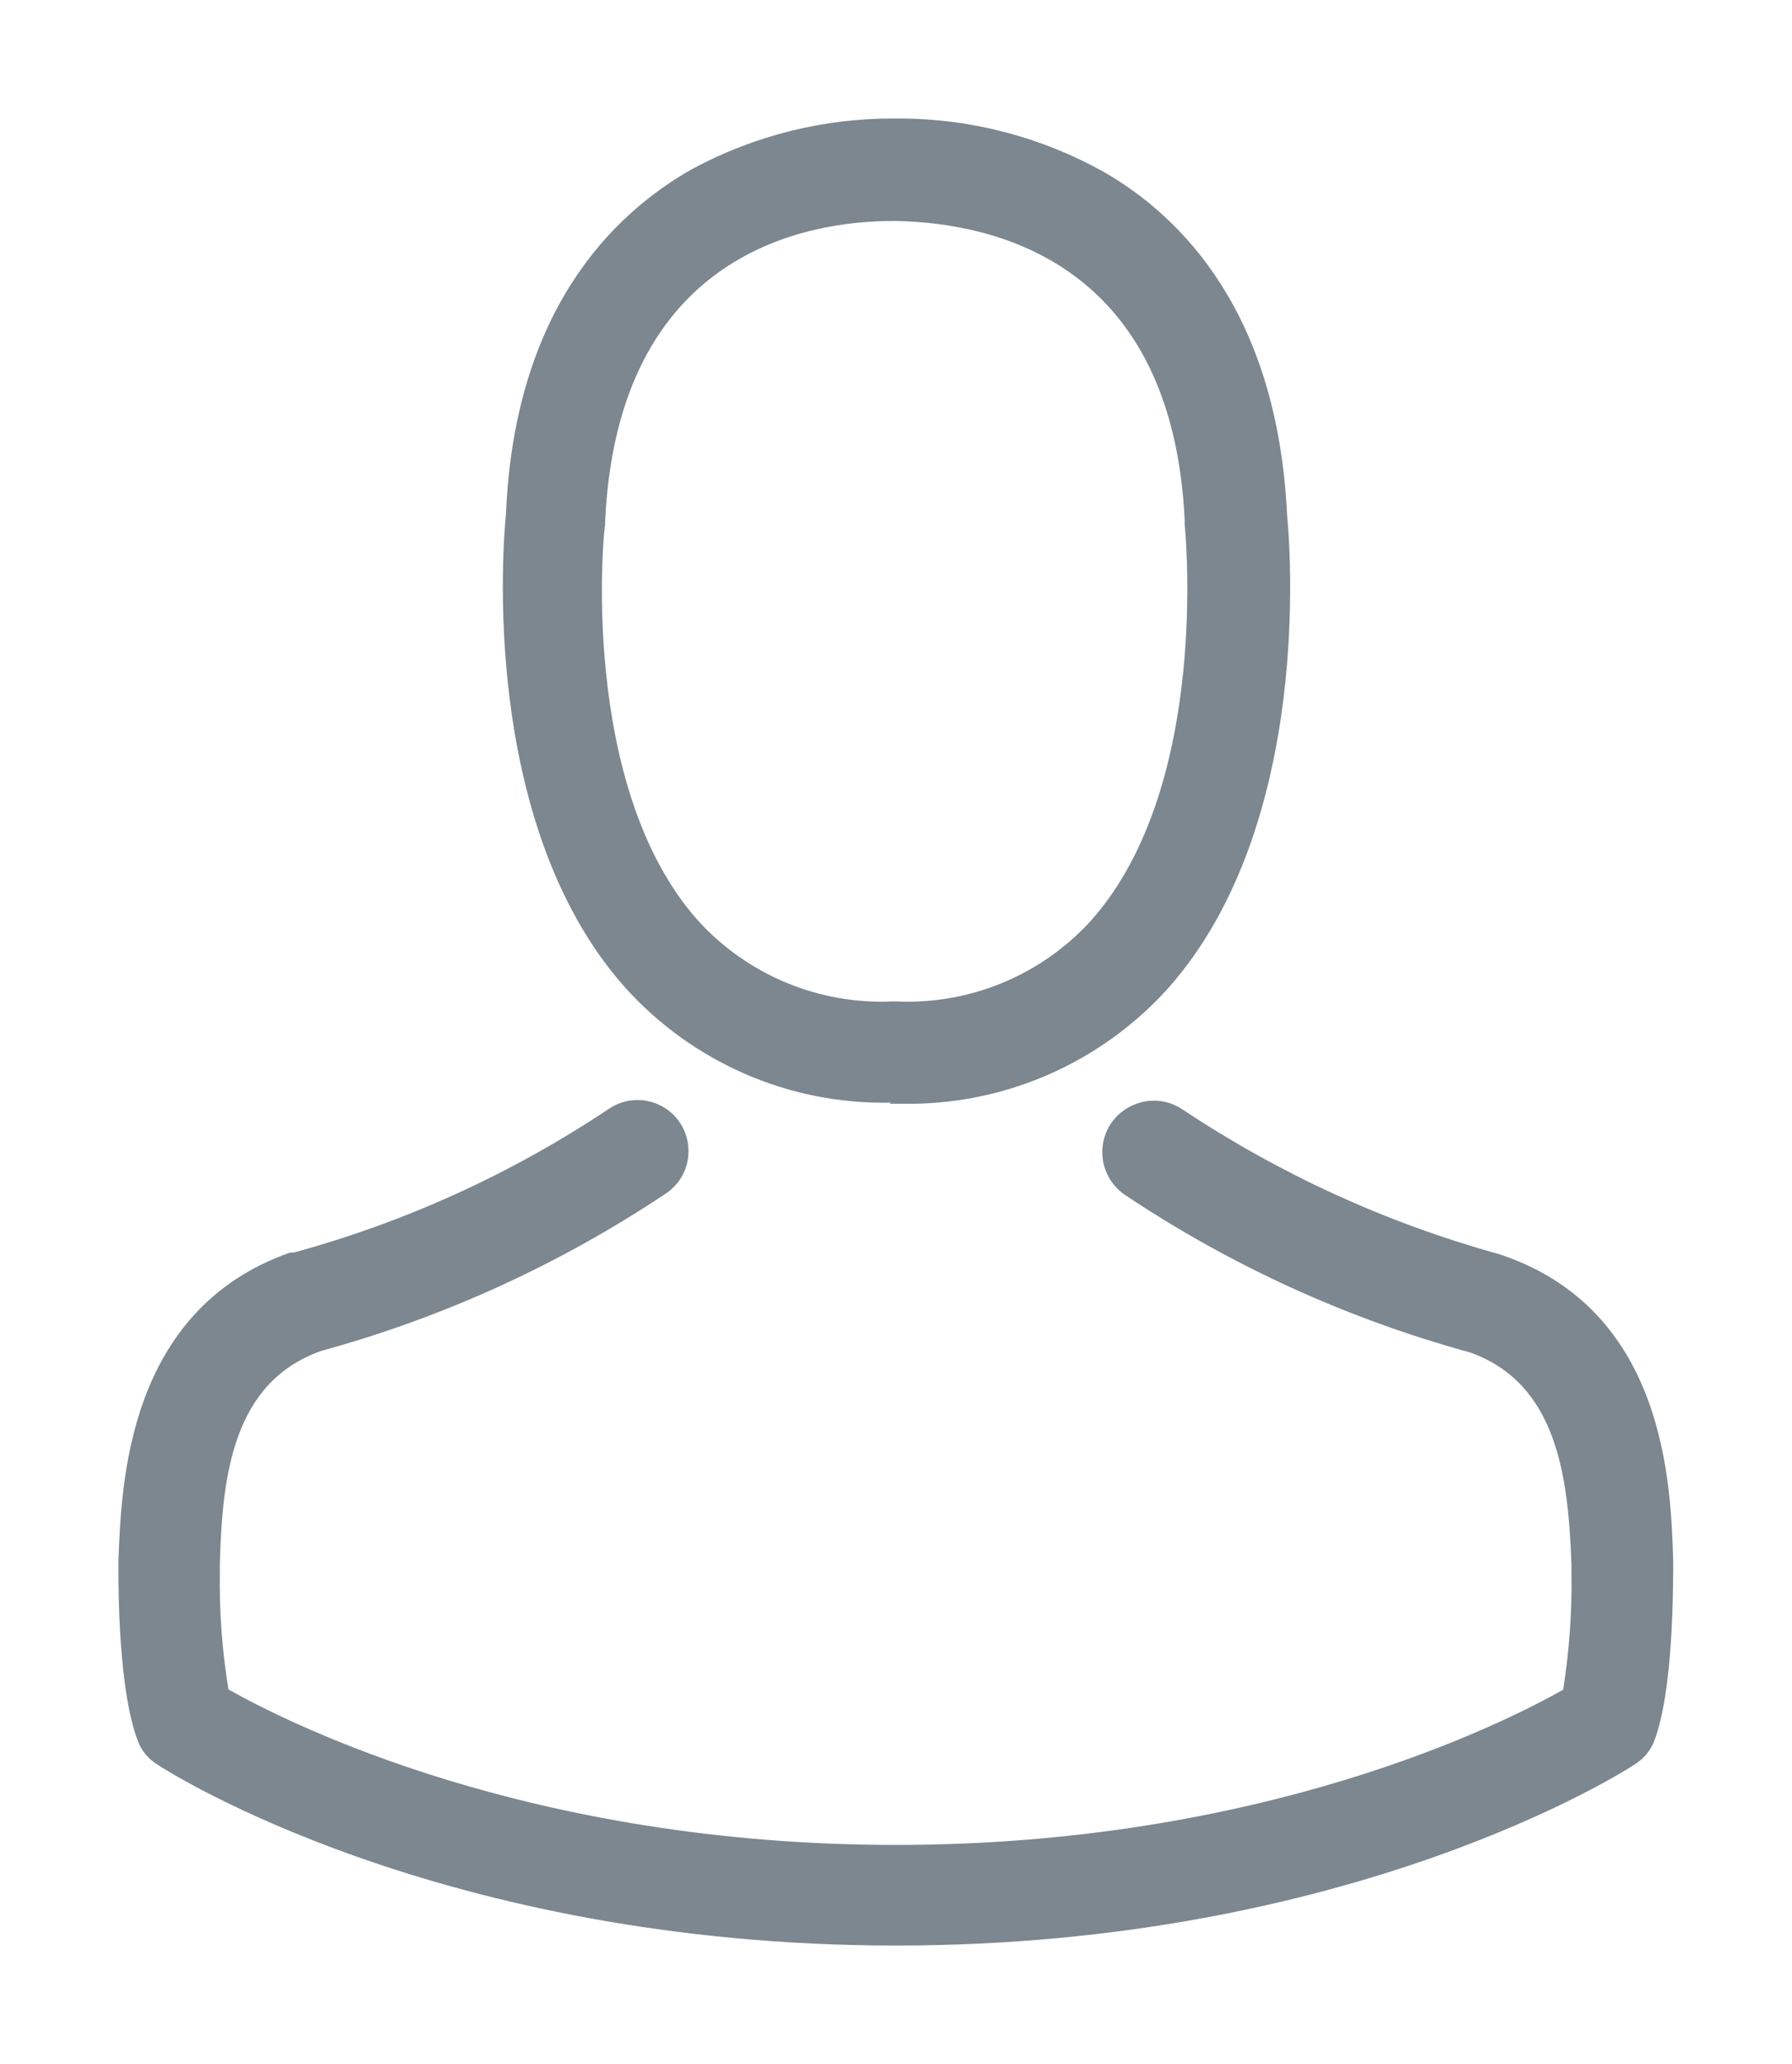
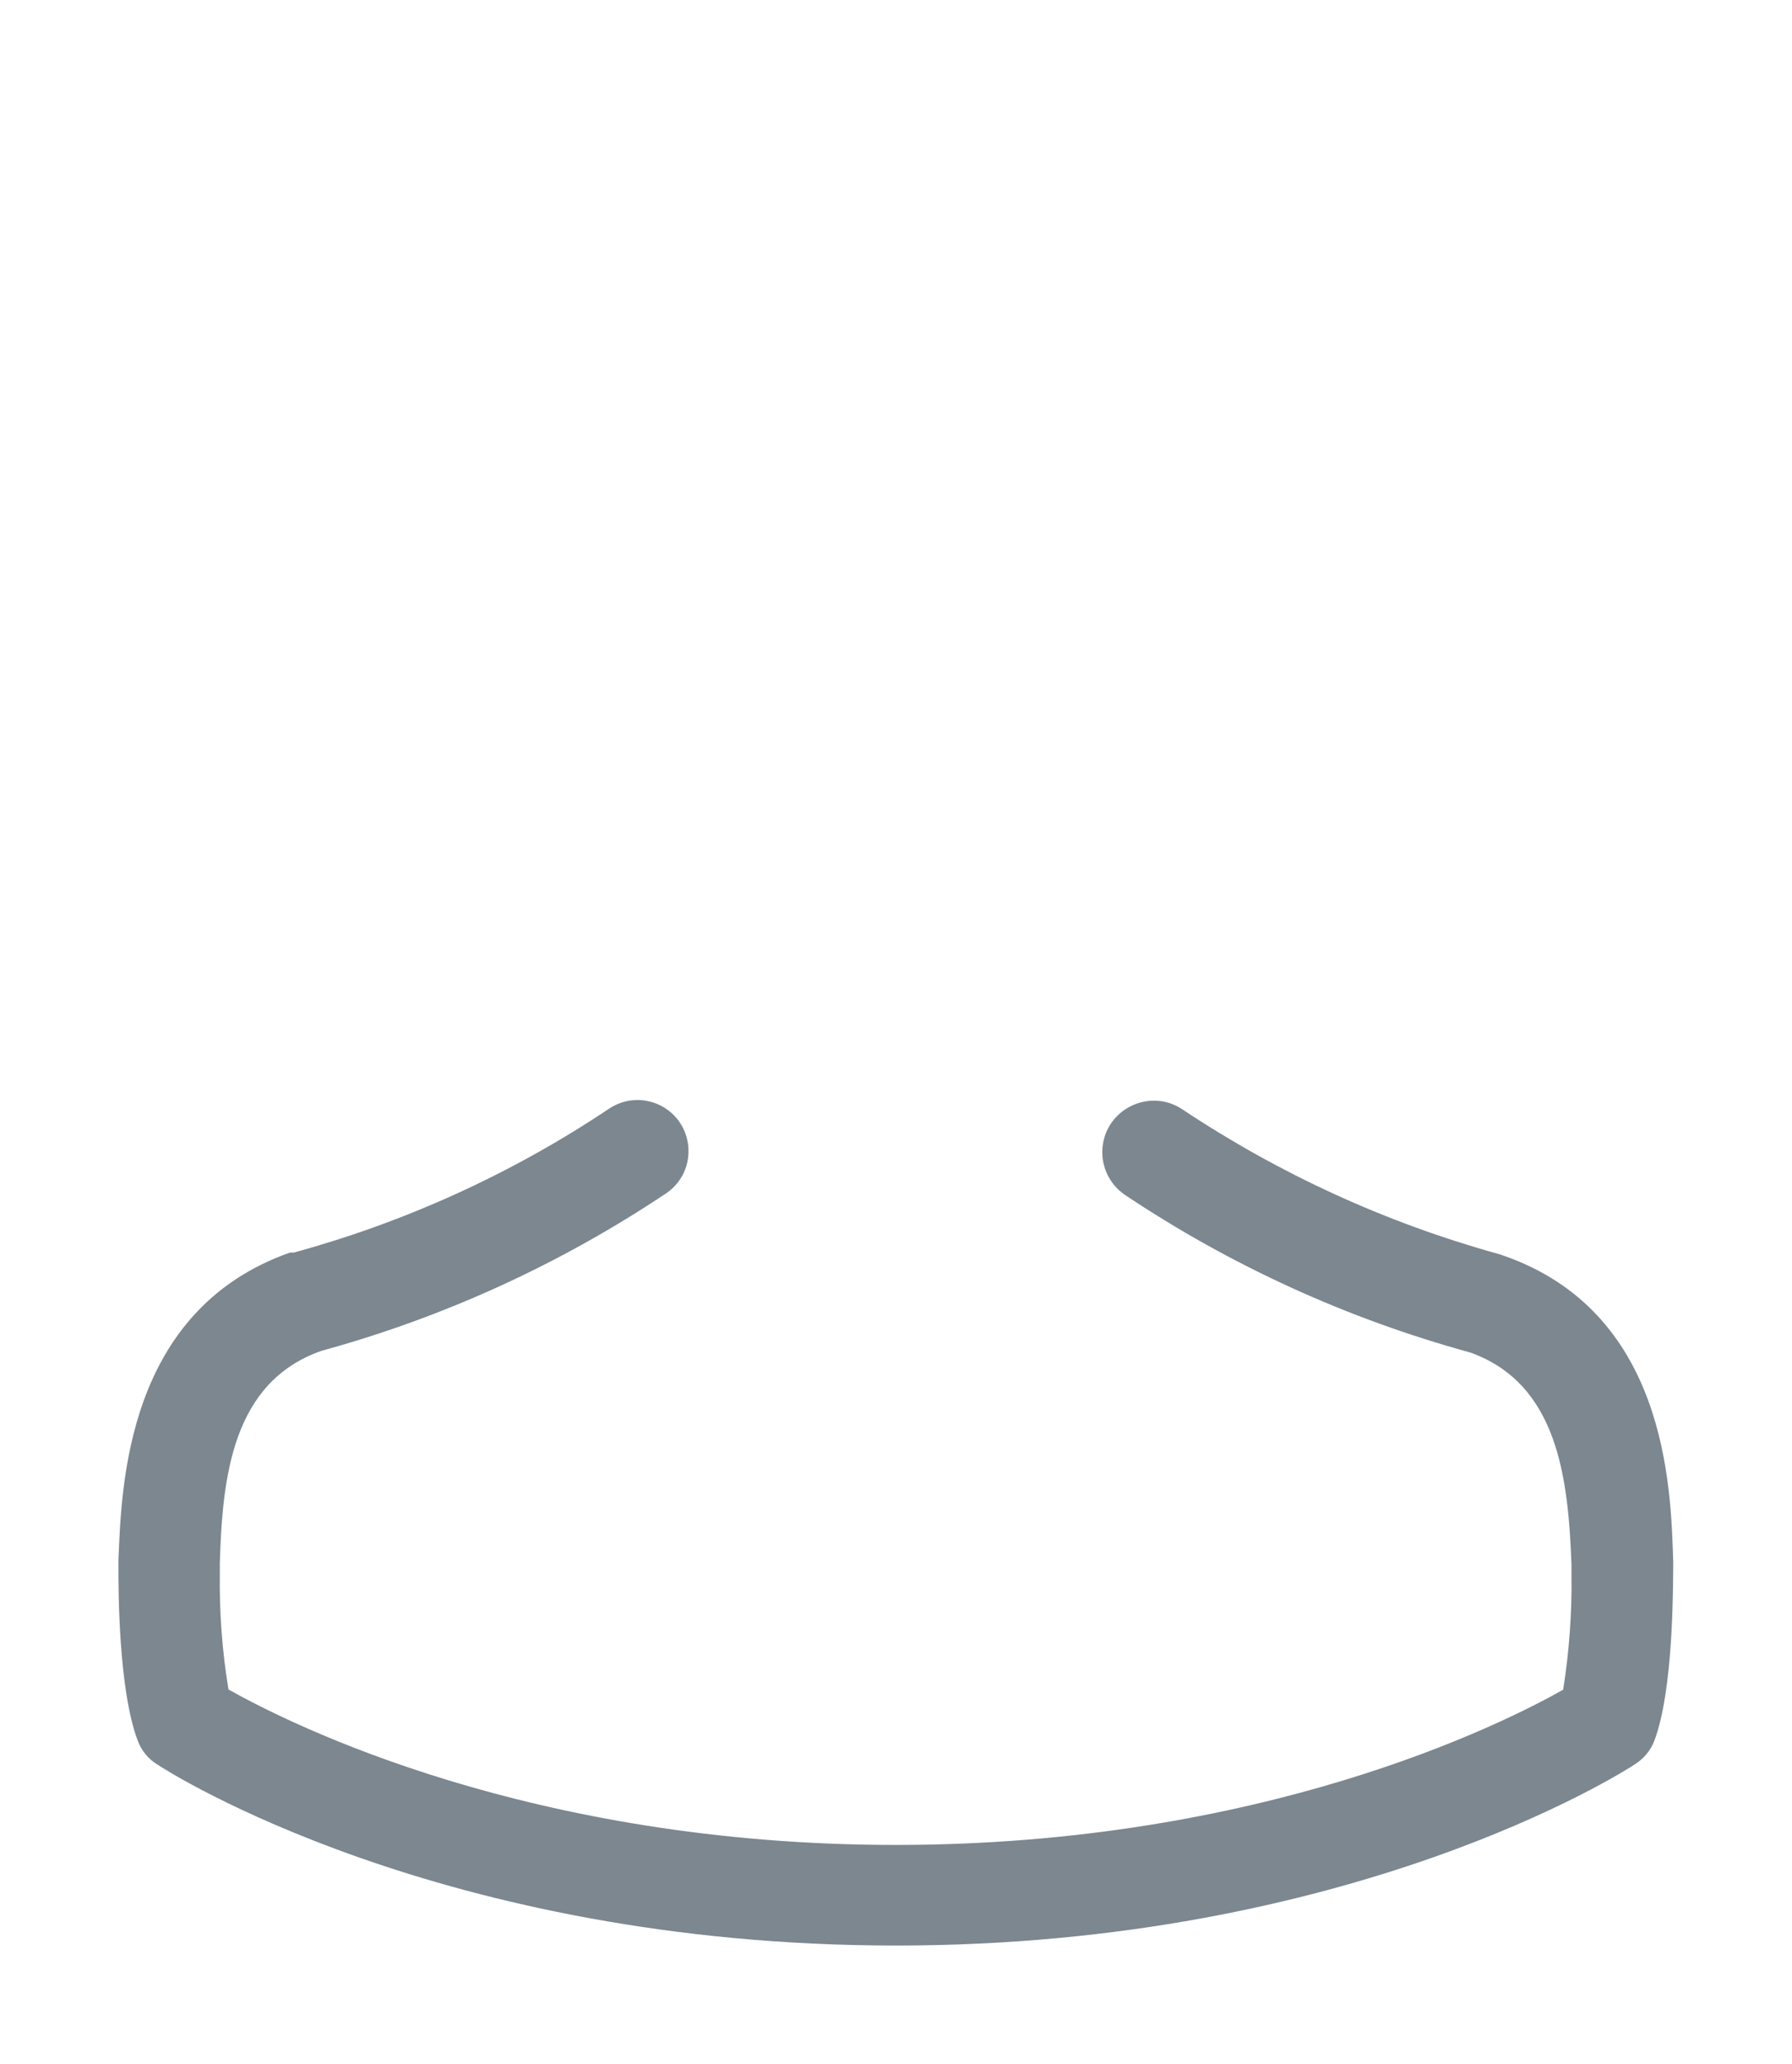
<svg xmlns="http://www.w3.org/2000/svg" viewBox="0 0 15.13 17.42" data-guides="{&quot;vertical&quot;:[],&quot;horizontal&quot;:[]}">
  <defs />
-   <path fill="#7c8790" stroke="none" fill-opacity="1" stroke-width="1" stroke-opacity="1" id="tSvg47514cbd5f" title="Path 1" d="M7.51 9.314C7.543 9.314 7.577 9.314 7.61 9.314C8.468 9.332 9.29 8.976 9.864 8.338C11.094 6.951 10.889 4.574 10.867 4.347C10.786 2.646 9.982 1.831 9.318 1.45C8.794 1.158 8.206 1.003 7.606 1C7.588 1 7.571 1 7.553 1C6.955 0.997 6.367 1.144 5.841 1.428C5.169 1.809 4.343 2.624 4.272 4.338C4.249 4.565 4.045 6.943 5.274 8.329C5.846 8.967 6.668 9.324 7.525 9.305C7.52 9.308 7.515 9.311 7.51 9.314ZM5.109 4.428C5.109 4.428 5.109 4.409 5.109 4.403C5.214 2.111 6.84 1.865 7.536 1.865C7.548 1.865 7.561 1.865 7.574 1.865C8.43 1.884 9.905 2.237 10.003 4.403C10.001 4.411 10.001 4.42 10.003 4.428C10.003 4.45 10.23 6.624 9.213 7.767C8.794 8.229 8.191 8.479 7.568 8.451C7.557 8.451 7.546 8.451 7.536 8.451C6.913 8.479 6.311 8.228 5.892 7.767C4.88 6.63 5.098 4.448 5.109 4.428Z" />
-   <path fill="#7c8790" stroke="none" fill-opacity="1" stroke-width="1" stroke-opacity="1" id="tSvg879f5a9839" title="Path 2" d="M14.127 13.256C14.127 13.256 14.127 13.256 14.127 13.256C14.127 13.23 14.127 13.204 14.127 13.174C14.107 12.532 14.067 11.064 12.68 10.591C12.669 10.588 12.659 10.584 12.648 10.581C11.703 10.319 10.805 9.908 9.988 9.365C9.712 9.176 9.334 9.356 9.308 9.69C9.296 9.845 9.368 9.994 9.496 10.082C10.39 10.68 11.375 11.129 12.412 11.413C13.157 11.678 13.241 12.483 13.268 13.202C13.268 13.232 13.268 13.258 13.268 13.283C13.273 13.61 13.249 13.937 13.198 14.259C12.68 14.552 10.651 15.569 7.563 15.569C4.476 15.569 2.449 14.55 1.929 14.257C1.875 13.93 1.851 13.599 1.856 13.268C1.856 13.243 1.856 13.217 1.856 13.189C1.878 12.462 1.961 11.665 2.712 11.4C3.75 11.116 4.735 10.665 5.629 10.067C5.901 9.877 5.865 9.464 5.564 9.323C5.424 9.258 5.261 9.273 5.135 9.361C4.321 9.904 3.425 10.312 2.481 10.57C2.47 10.57 2.46 10.57 2.449 10.57C1.067 11.056 1.026 12.534 1 13.164C1 13.191 1 13.217 1 13.243C1 13.243 1 13.243 1 13.243C1 13.408 1 14.261 1.163 14.689C1.194 14.773 1.252 14.844 1.328 14.89C1.424 14.955 3.722 16.418 7.566 16.418C11.409 16.418 13.707 14.953 13.801 14.89C13.877 14.843 13.936 14.773 13.968 14.689C14.129 14.261 14.124 13.405 14.127 13.256Z" />
+   <path fill="#7c8790" stroke="none" fill-opacity="1" stroke-width="1" stroke-opacity="1" id="tSvg879f5a9839" title="Path 2" d="M14.127 13.256C14.127 13.23 14.127 13.204 14.127 13.174C14.107 12.532 14.067 11.064 12.68 10.591C12.669 10.588 12.659 10.584 12.648 10.581C11.703 10.319 10.805 9.908 9.988 9.365C9.712 9.176 9.334 9.356 9.308 9.69C9.296 9.845 9.368 9.994 9.496 10.082C10.39 10.68 11.375 11.129 12.412 11.413C13.157 11.678 13.241 12.483 13.268 13.202C13.268 13.232 13.268 13.258 13.268 13.283C13.273 13.61 13.249 13.937 13.198 14.259C12.68 14.552 10.651 15.569 7.563 15.569C4.476 15.569 2.449 14.55 1.929 14.257C1.875 13.93 1.851 13.599 1.856 13.268C1.856 13.243 1.856 13.217 1.856 13.189C1.878 12.462 1.961 11.665 2.712 11.4C3.75 11.116 4.735 10.665 5.629 10.067C5.901 9.877 5.865 9.464 5.564 9.323C5.424 9.258 5.261 9.273 5.135 9.361C4.321 9.904 3.425 10.312 2.481 10.57C2.47 10.57 2.46 10.57 2.449 10.57C1.067 11.056 1.026 12.534 1 13.164C1 13.191 1 13.217 1 13.243C1 13.243 1 13.243 1 13.243C1 13.408 1 14.261 1.163 14.689C1.194 14.773 1.252 14.844 1.328 14.89C1.424 14.955 3.722 16.418 7.566 16.418C11.409 16.418 13.707 14.953 13.801 14.89C13.877 14.843 13.936 14.773 13.968 14.689C14.129 14.261 14.124 13.405 14.127 13.256Z" />
</svg>